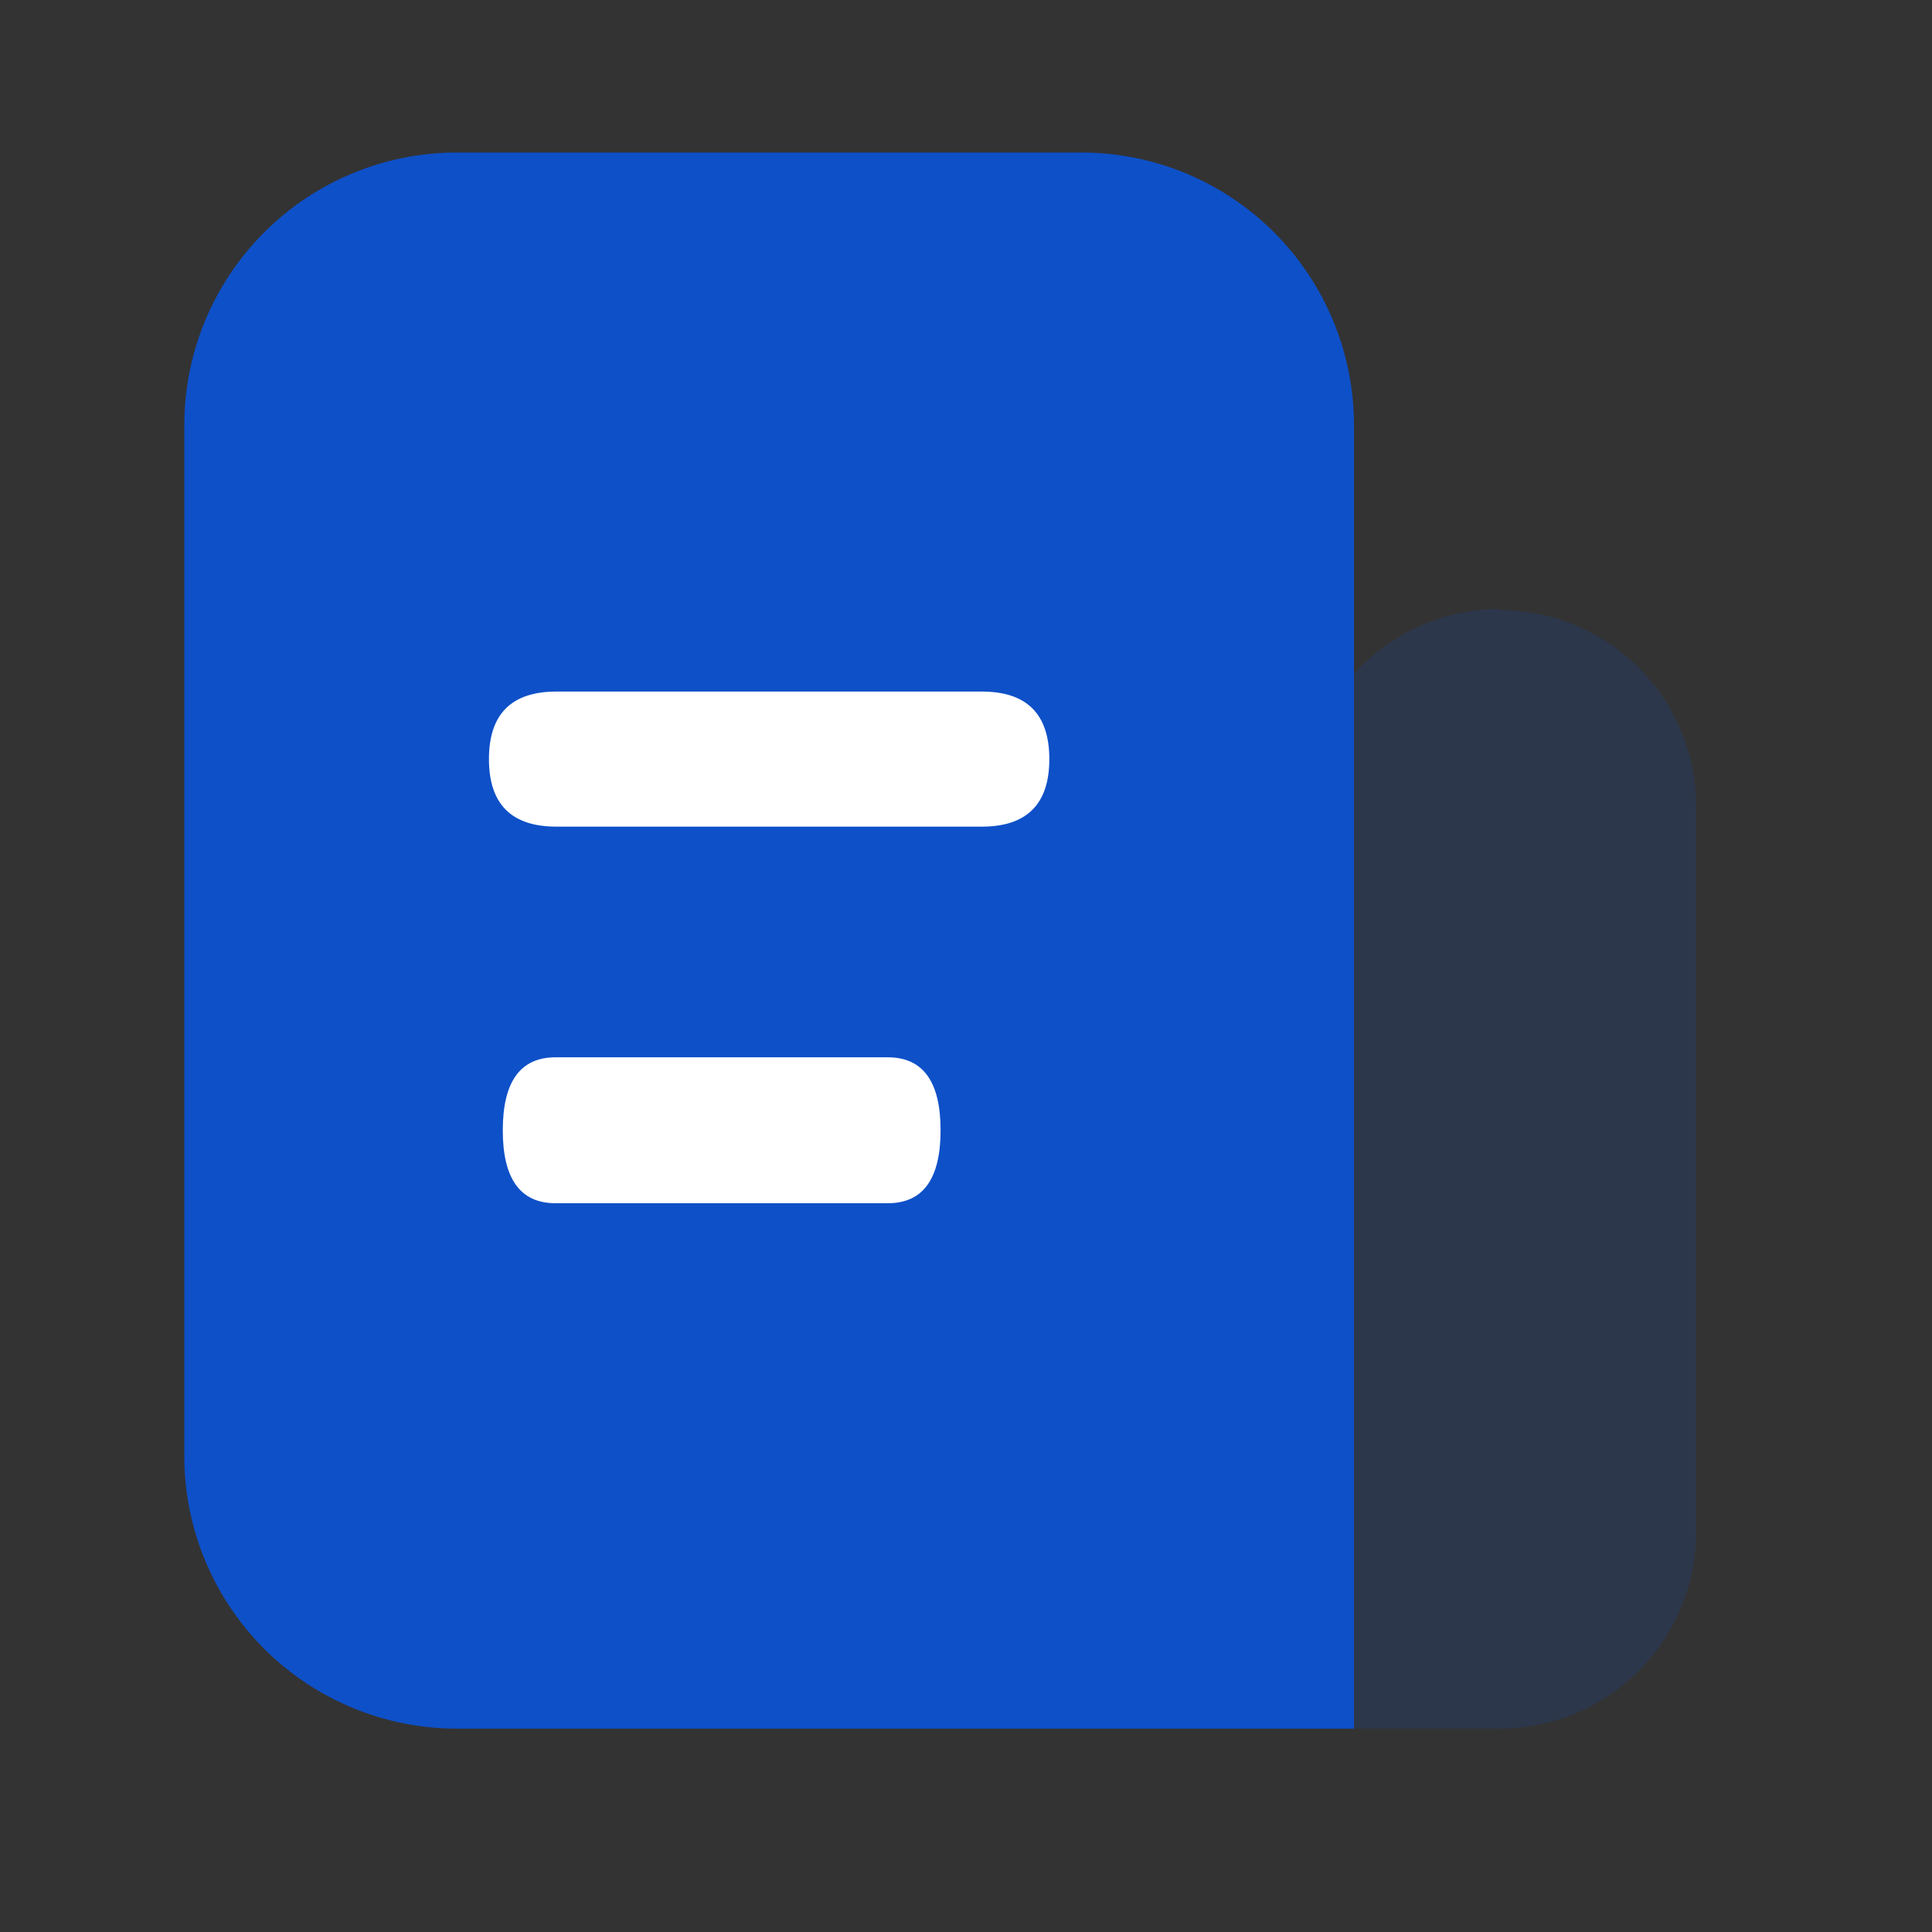
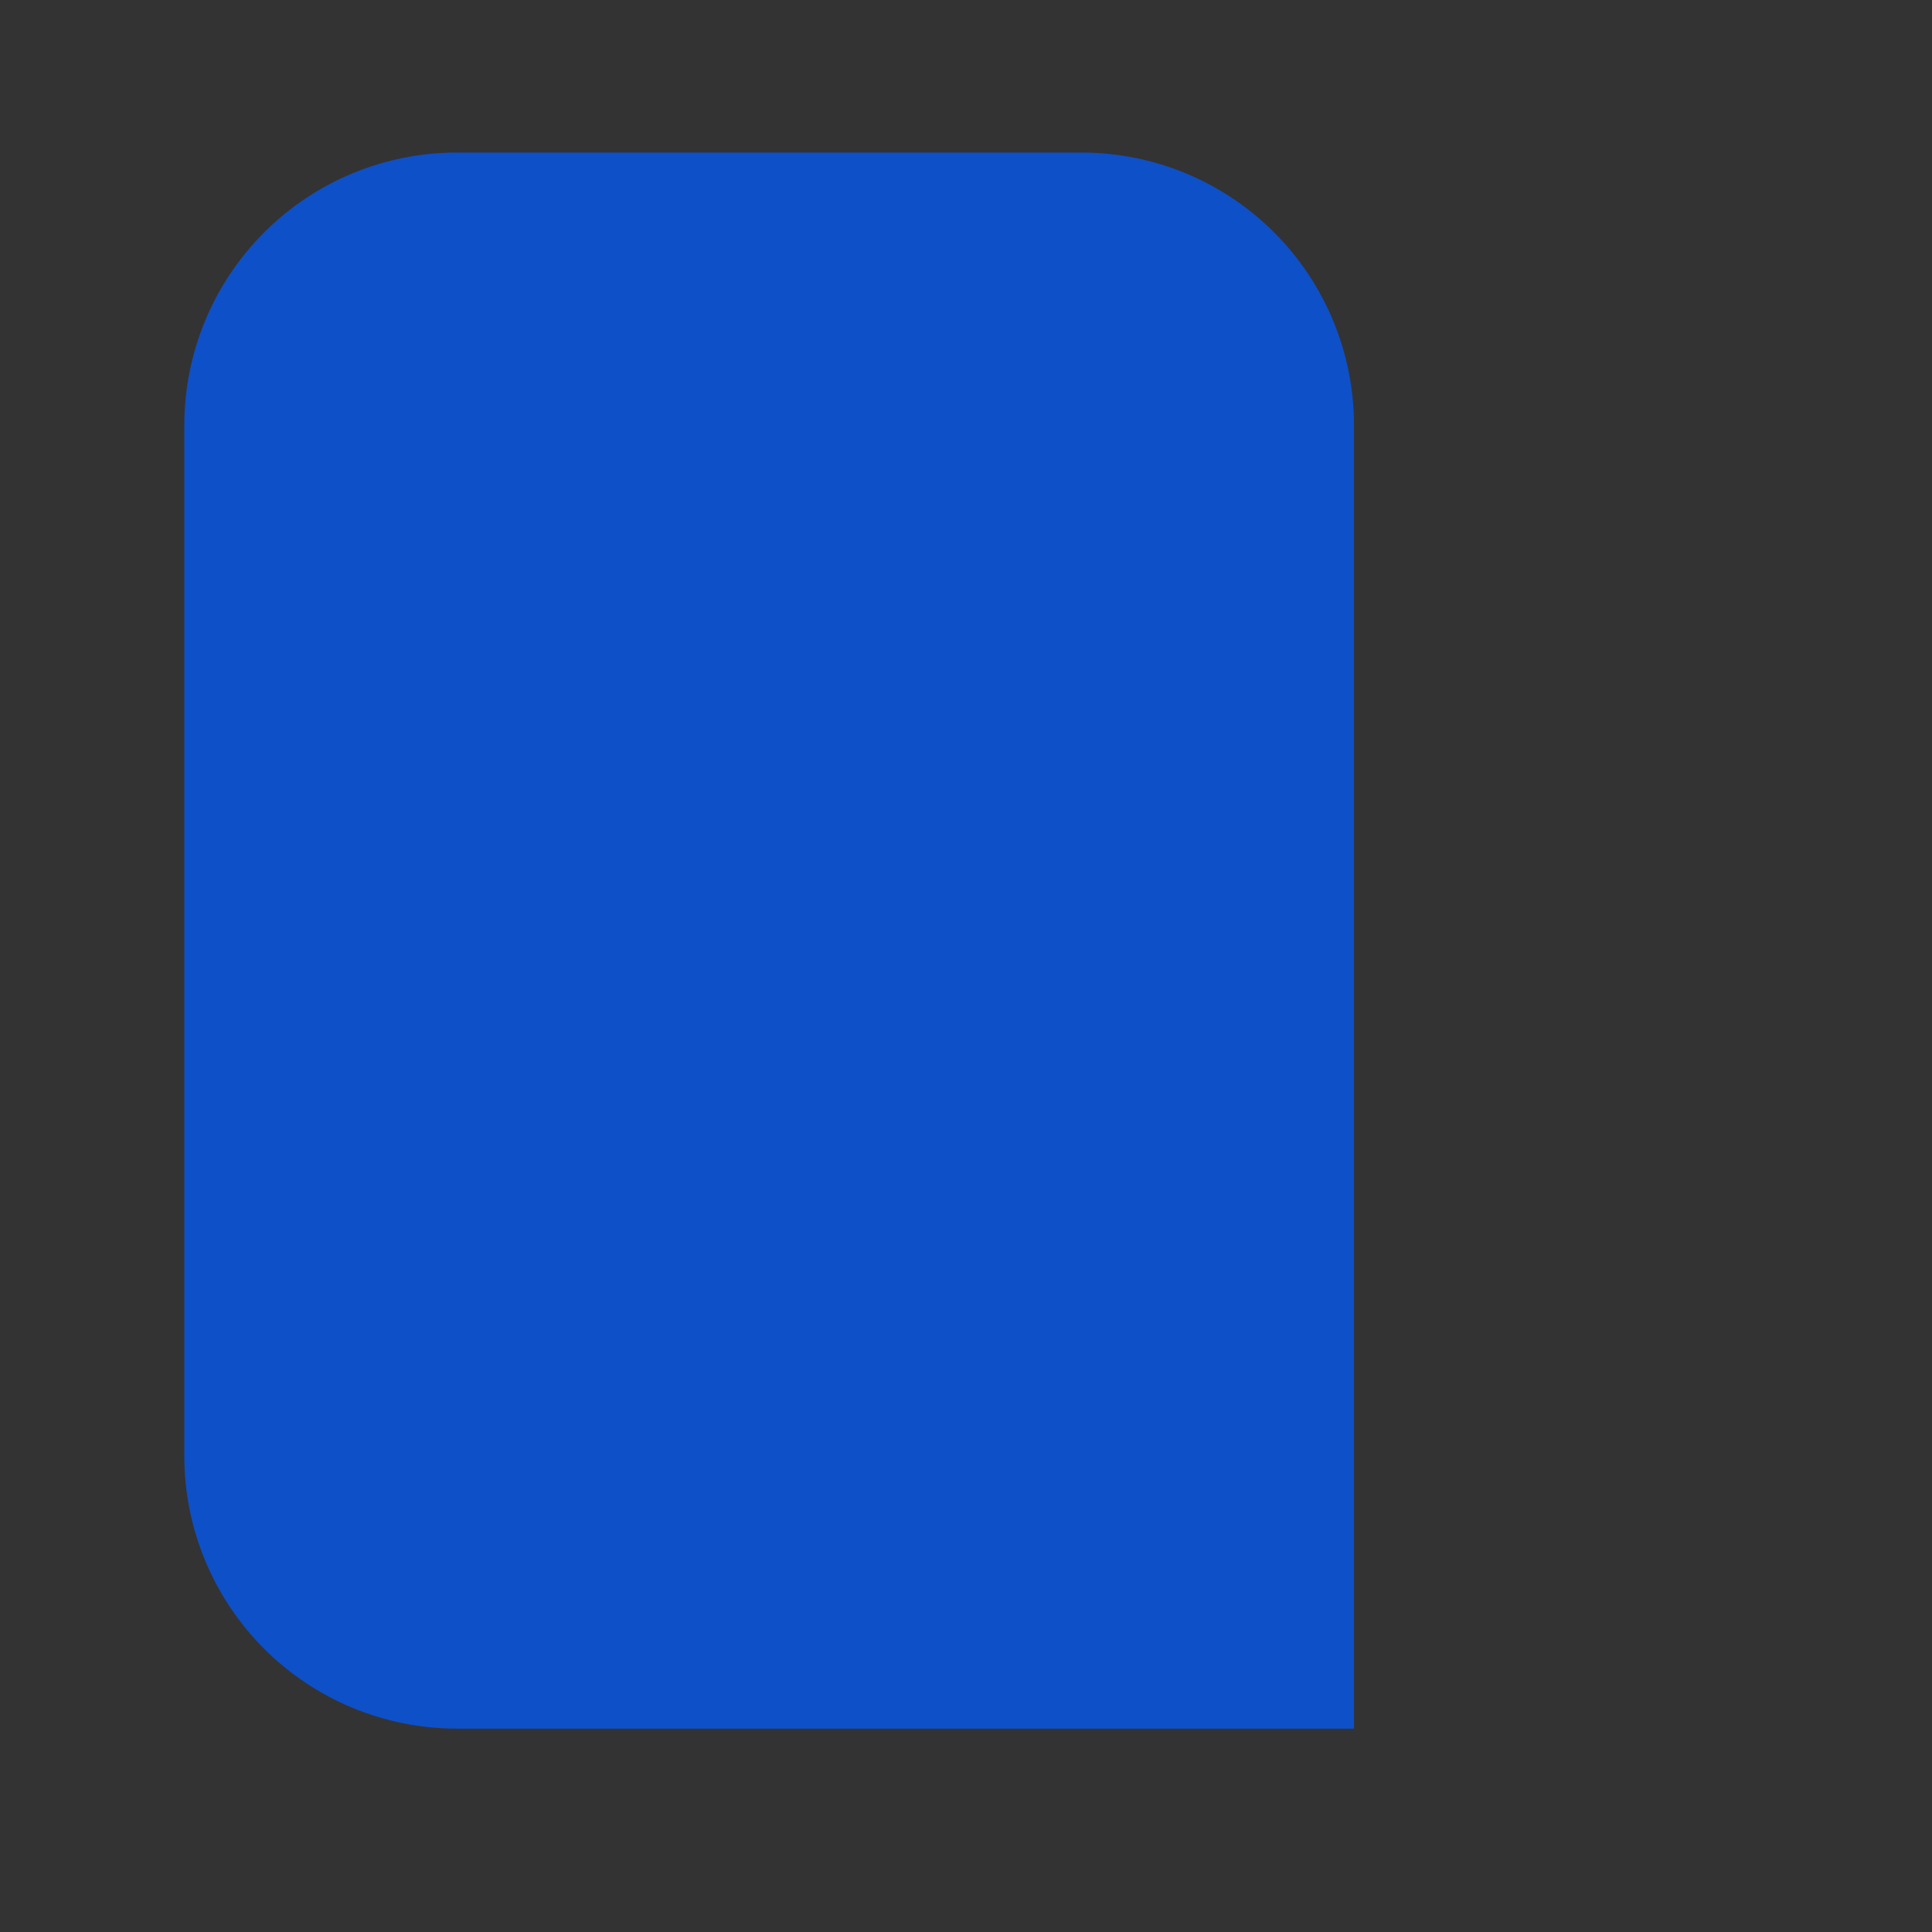
<svg xmlns="http://www.w3.org/2000/svg" width="38" height="38" viewBox="0 0 38 38" fill="none">
  <rect x="0" y="0" width="38" height="38" fill="#333333" stroke="none" />
-   <path d="M29.501 11.999C30.522 12 31.5 12.405 32.224 13.125C32.947 13.845 33.357 14.822 33.363 15.843V30.12C33.364 30.629 33.266 31.133 33.072 31.603C32.879 32.073 32.595 32.501 32.236 32.861C31.878 33.222 31.451 33.508 30.982 33.703C30.513 33.898 30.009 33.999 29.501 34H25.635V15.843C25.635 14.818 26.042 13.834 26.767 13.109C27.492 12.384 28.476 11.977 29.501 11.977V11.999Z" fill="#0E50C8" fill-opacity="0.16" />
  <path d="M8.988 3H21.268C22.691 3 24.055 3.565 25.06 4.571C26.066 5.577 26.631 6.941 26.631 8.363V34H8.988C8.282 34 7.584 33.861 6.932 33.59C6.281 33.32 5.689 32.924 5.191 32.425C4.693 31.925 4.298 31.332 4.029 30.68C3.76 30.028 3.623 29.329 3.625 28.624V8.363C3.625 6.941 4.19 5.577 5.196 4.571C6.201 3.565 7.565 3 8.988 3V3Z" fill="#0E50C8" />
-   <path d="M9.617 14.931C9.617 14.045 10.059 13.602 10.945 13.602H19.311C20.196 13.602 20.639 14.045 20.639 14.931C20.639 15.816 20.196 16.259 19.311 16.259H10.945C10.059 16.259 9.617 15.816 9.617 14.931Z" fill="white" />
-   <path d="M9.889 22.231C9.889 21.274 10.235 20.796 10.927 20.796H17.462C18.154 20.796 18.5 21.274 18.5 22.231C18.5 23.188 18.154 23.666 17.462 23.666H10.927C10.235 23.666 9.889 23.188 9.889 22.231Z" fill="white" />
</svg>